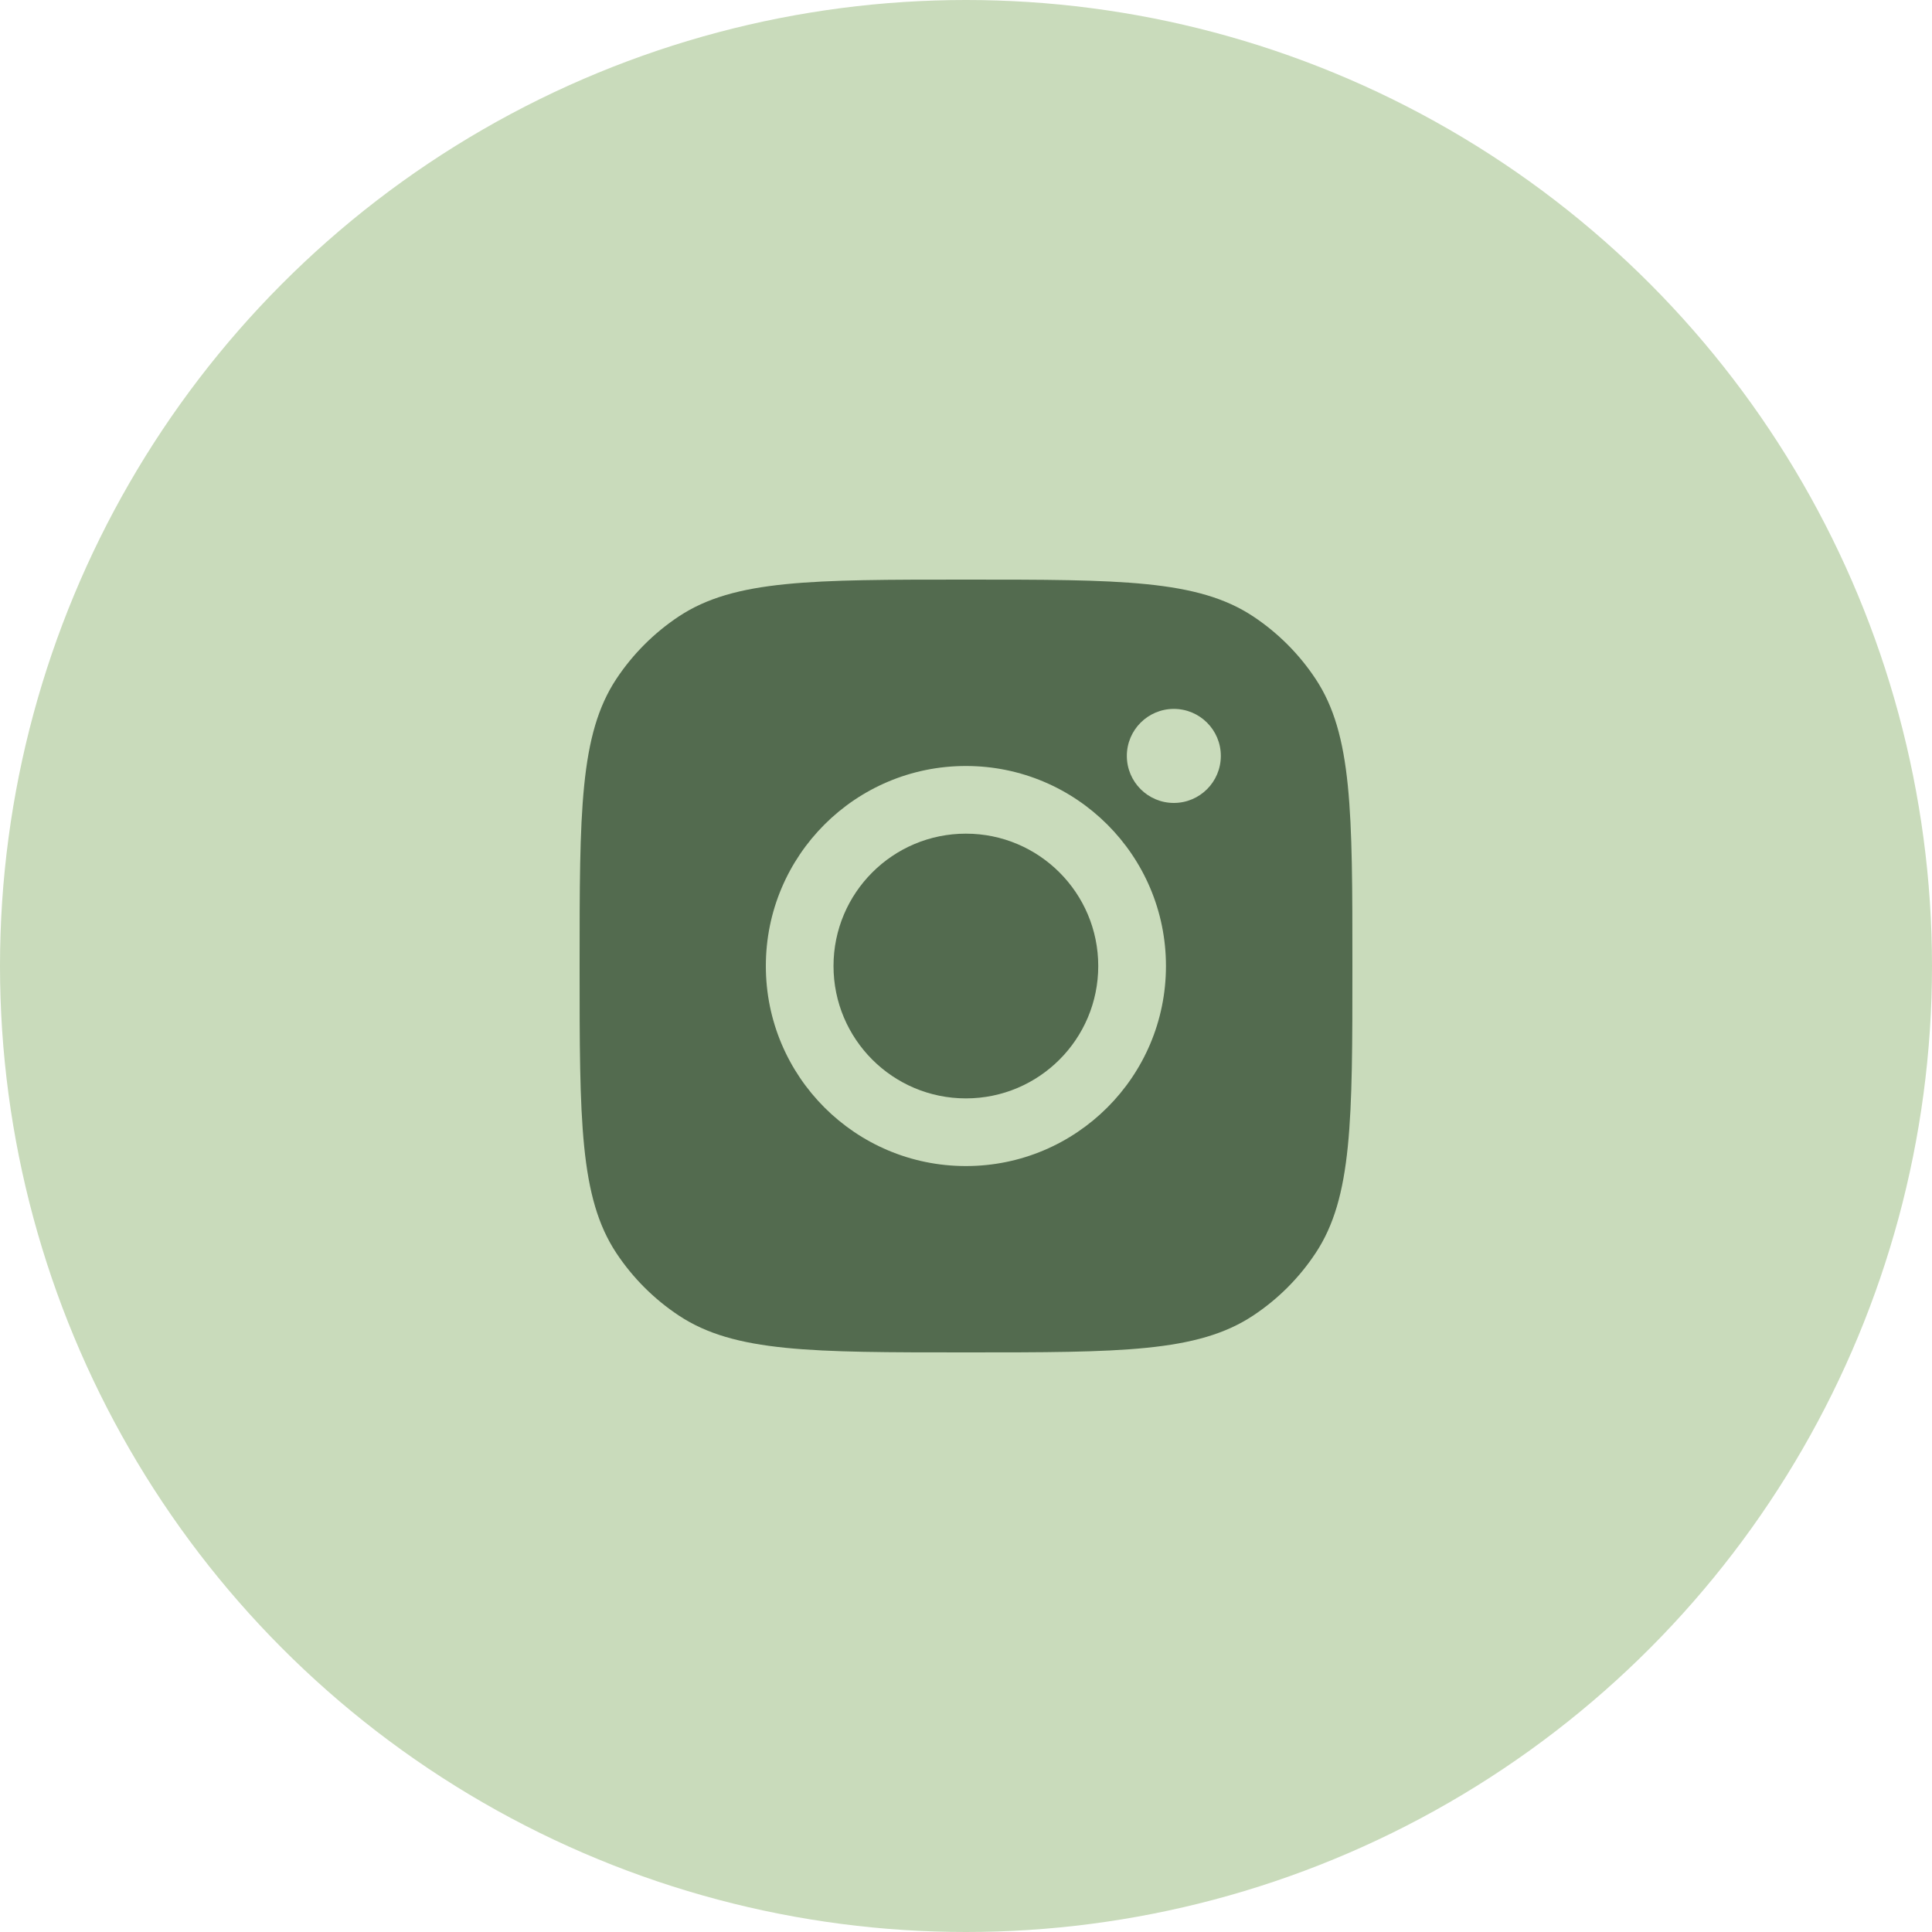
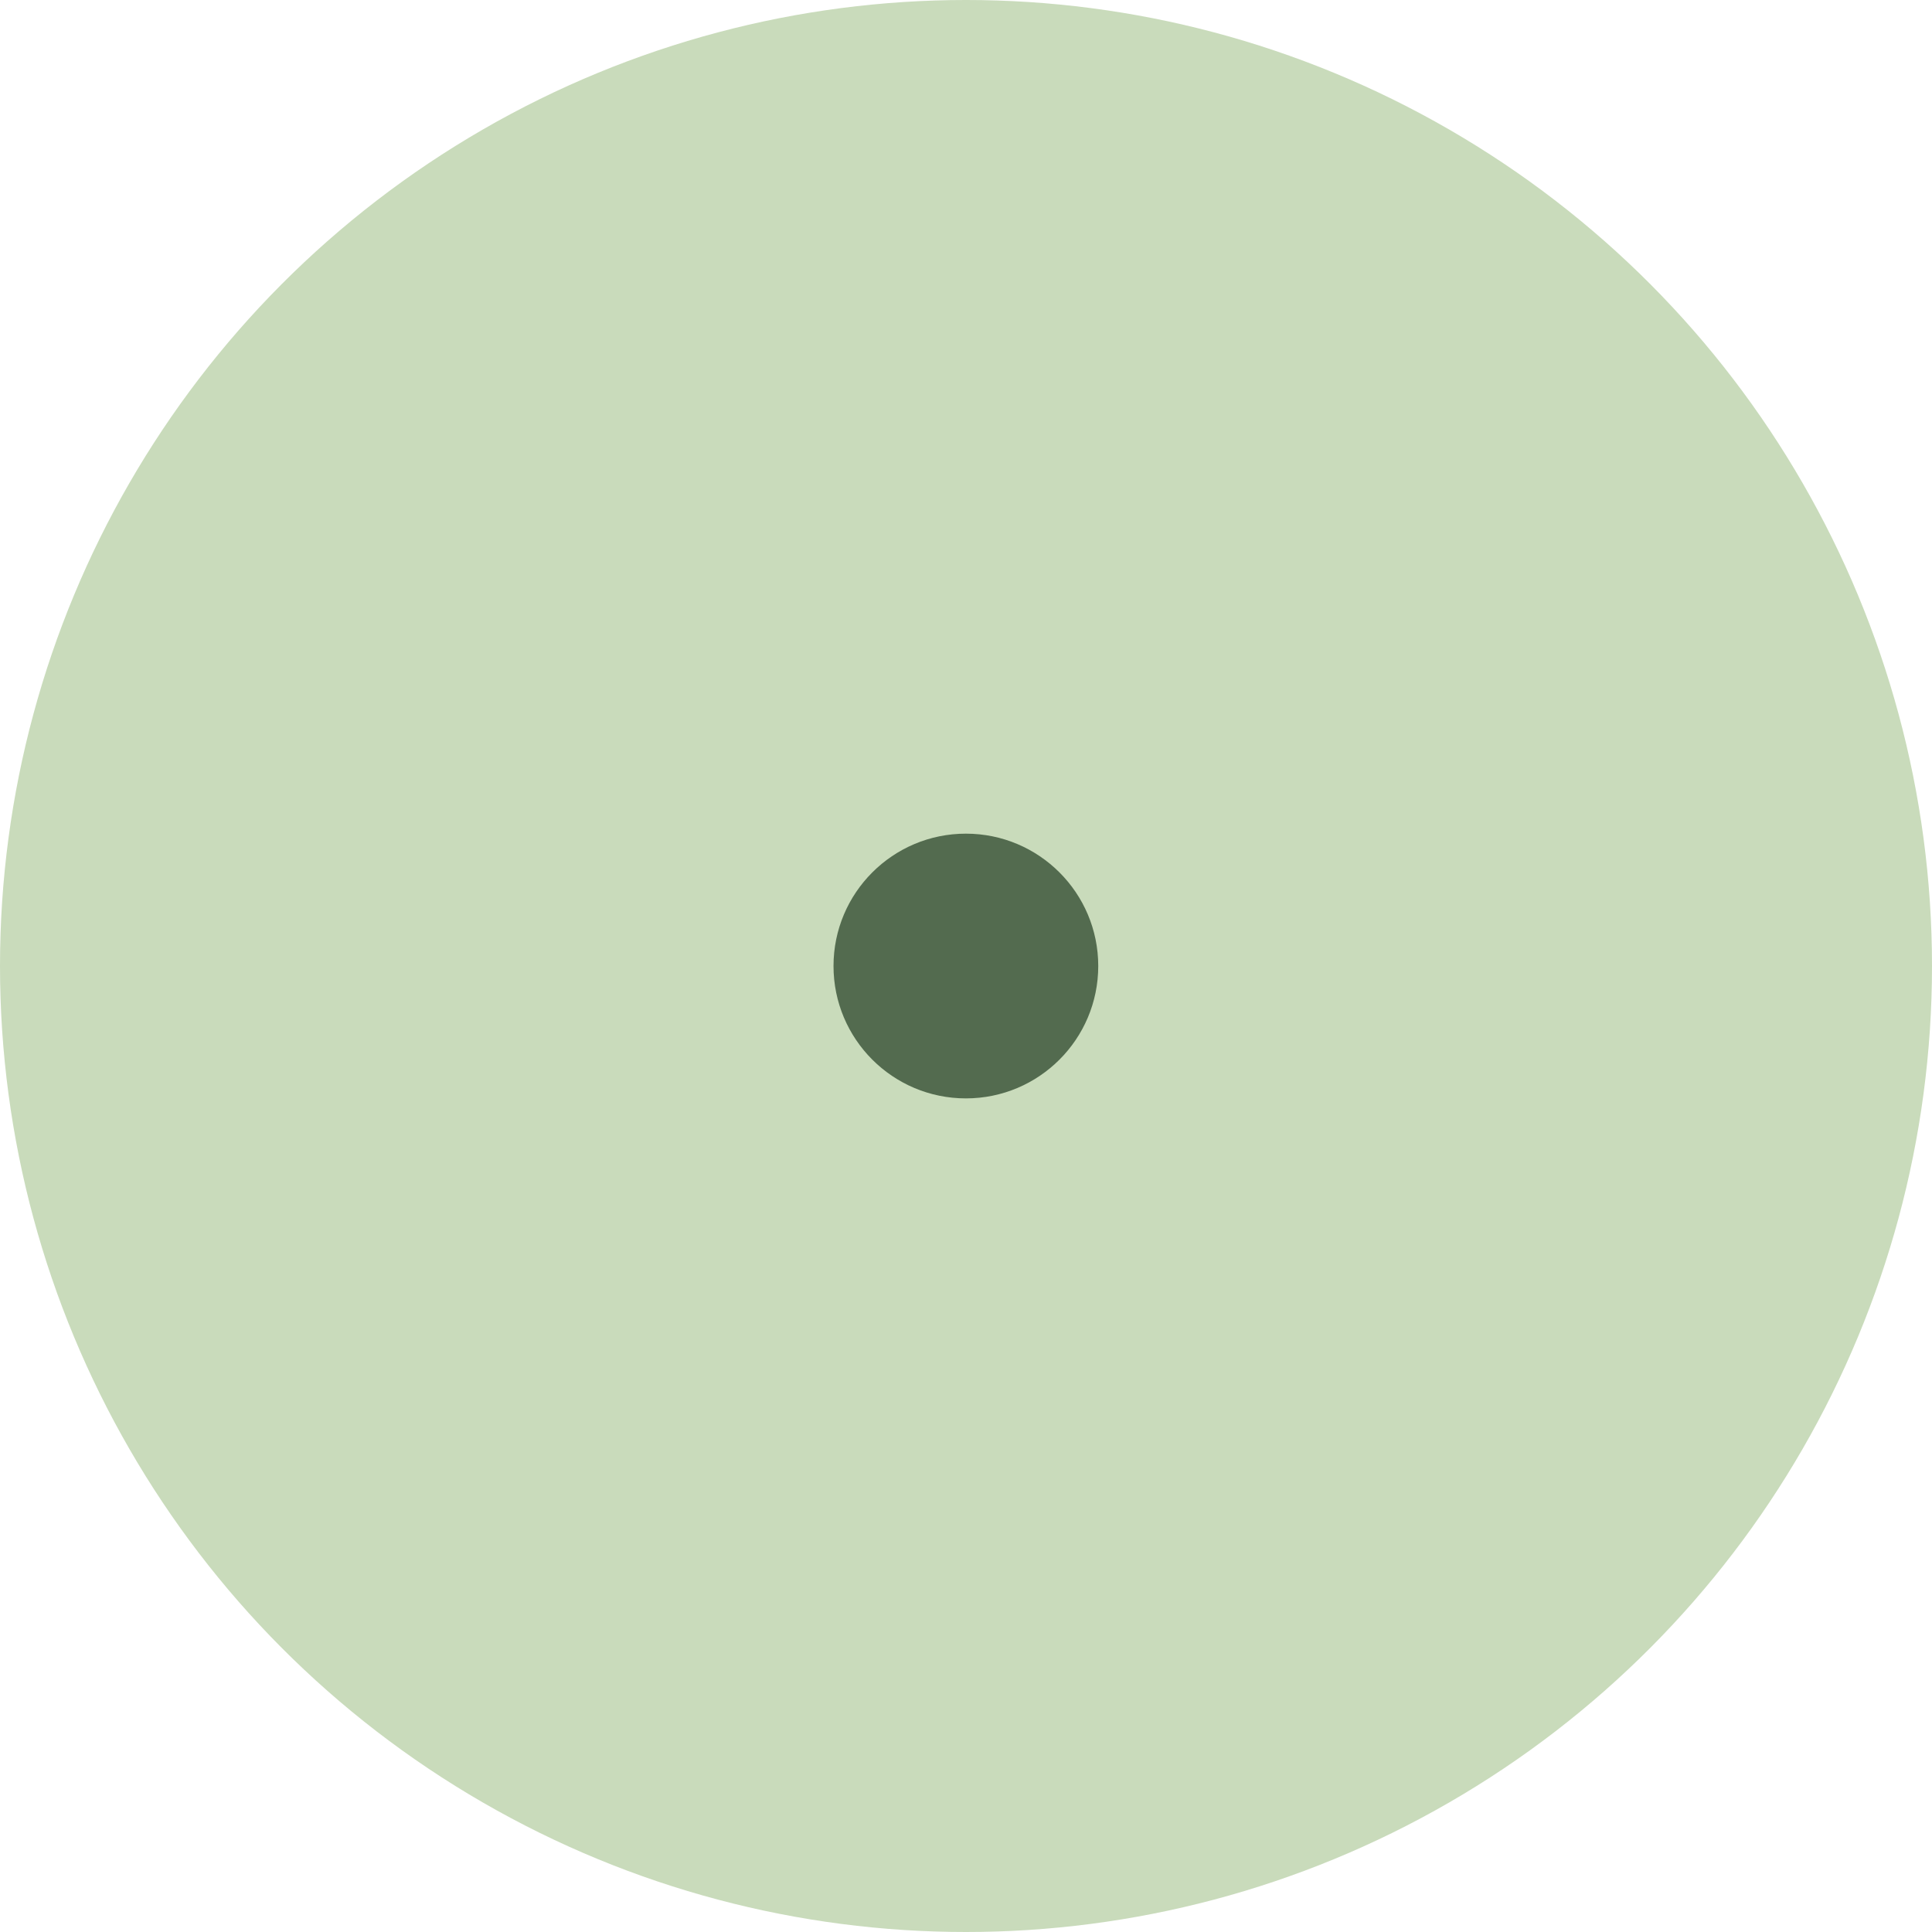
<svg xmlns="http://www.w3.org/2000/svg" width="40" height="40" viewBox="0 0 40 40" fill="none">
  <circle cx="20" cy="20" r="20" fill="#C9DBBB" />
  <path d="M19.998 22.741C21.511 22.741 22.738 21.514 22.738 20C22.738 18.487 21.511 17.26 19.998 17.26C18.484 17.26 17.257 18.487 17.257 20C17.257 21.514 18.484 22.741 19.998 22.741Z" fill="#536B4F" />
-   <path fill-rule="evenodd" clip-rule="evenodd" d="M12 20C12 16.804 12 15.207 12.761 14.056C13.102 13.542 13.542 13.102 14.056 12.761C15.207 12 16.804 12 20 12C23.196 12 24.794 12 25.944 12.761C26.458 13.102 26.898 13.542 27.238 14.056C28 15.207 28 16.804 28 20C28 23.196 28 24.794 27.238 25.944C26.898 26.458 26.458 26.898 25.944 27.238C24.794 28 23.196 28 20 28C16.804 28 15.207 28 14.056 27.238C13.542 26.898 13.102 26.458 12.761 25.944C12 24.794 12 23.196 12 20ZM24.14 20C24.14 22.288 22.285 24.142 19.998 24.142C17.71 24.142 15.856 22.288 15.856 20C15.856 17.713 17.71 15.859 19.998 15.859C22.285 15.859 24.14 17.713 24.14 20ZM24.303 16.624C24.841 16.624 25.276 16.188 25.276 15.65C25.276 15.113 24.841 14.677 24.303 14.677C23.766 14.677 23.33 15.113 23.33 15.65C23.33 16.188 23.766 16.624 24.303 16.624Z" fill="#536B4F" />
</svg>